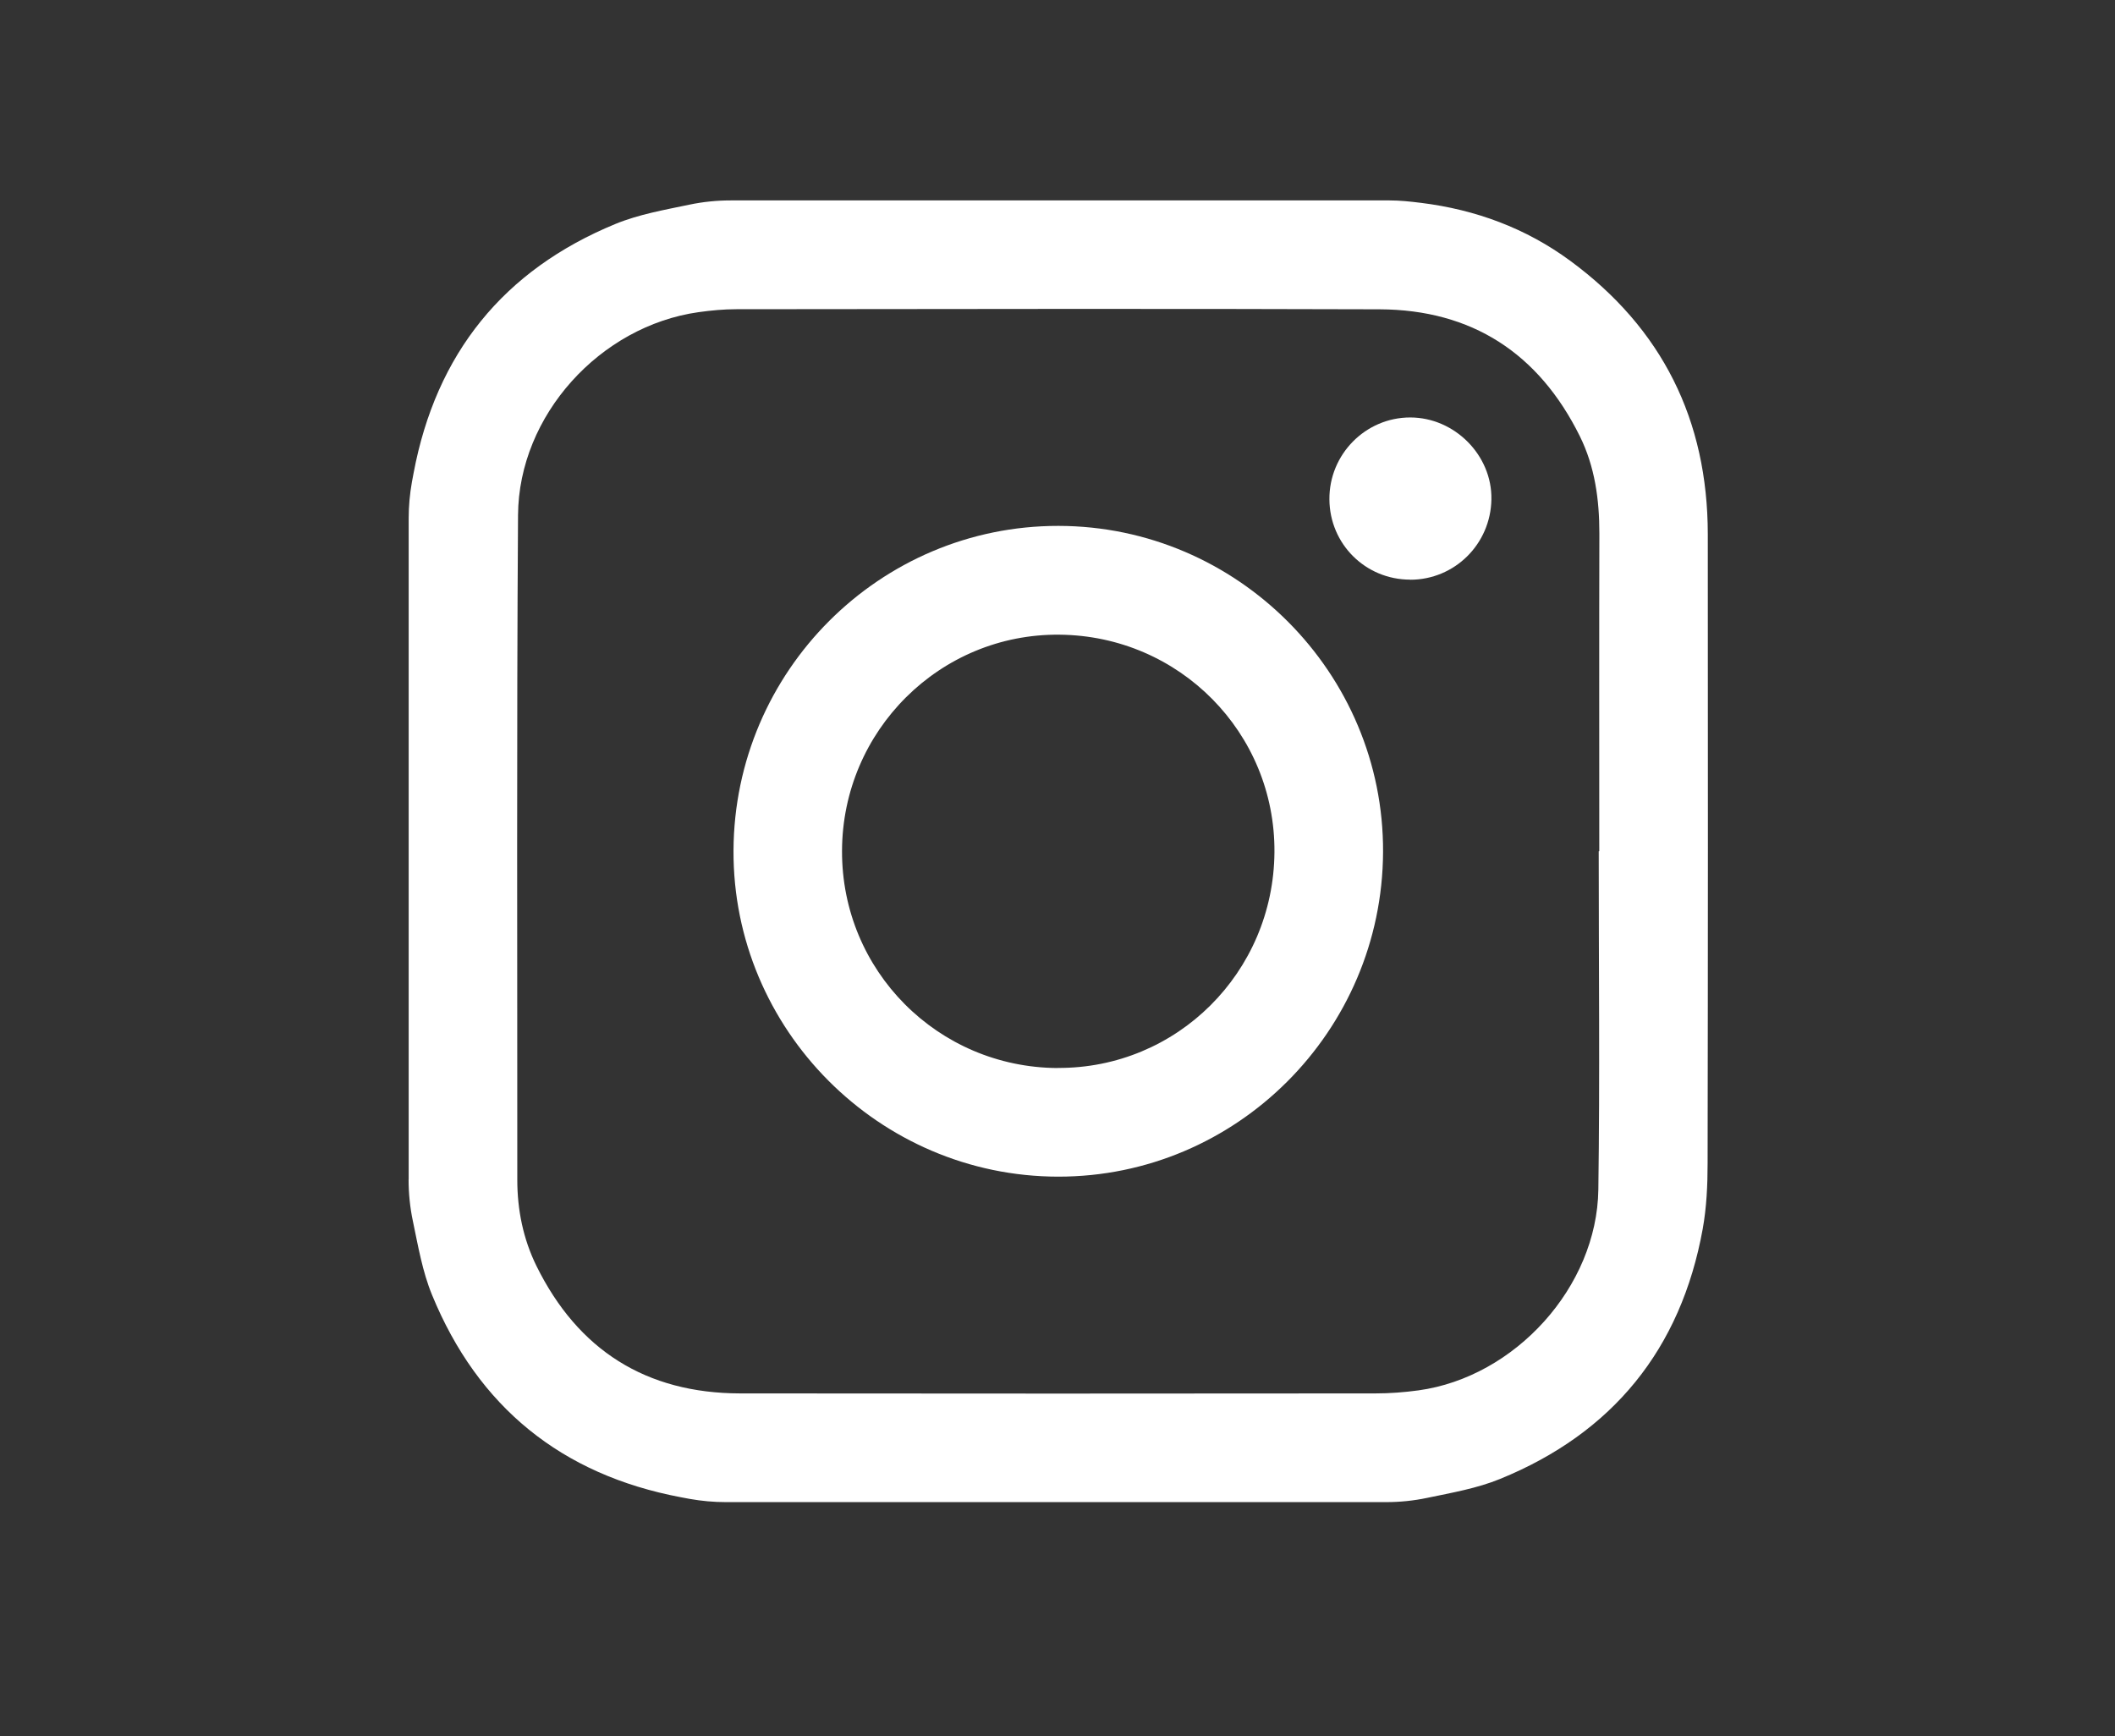
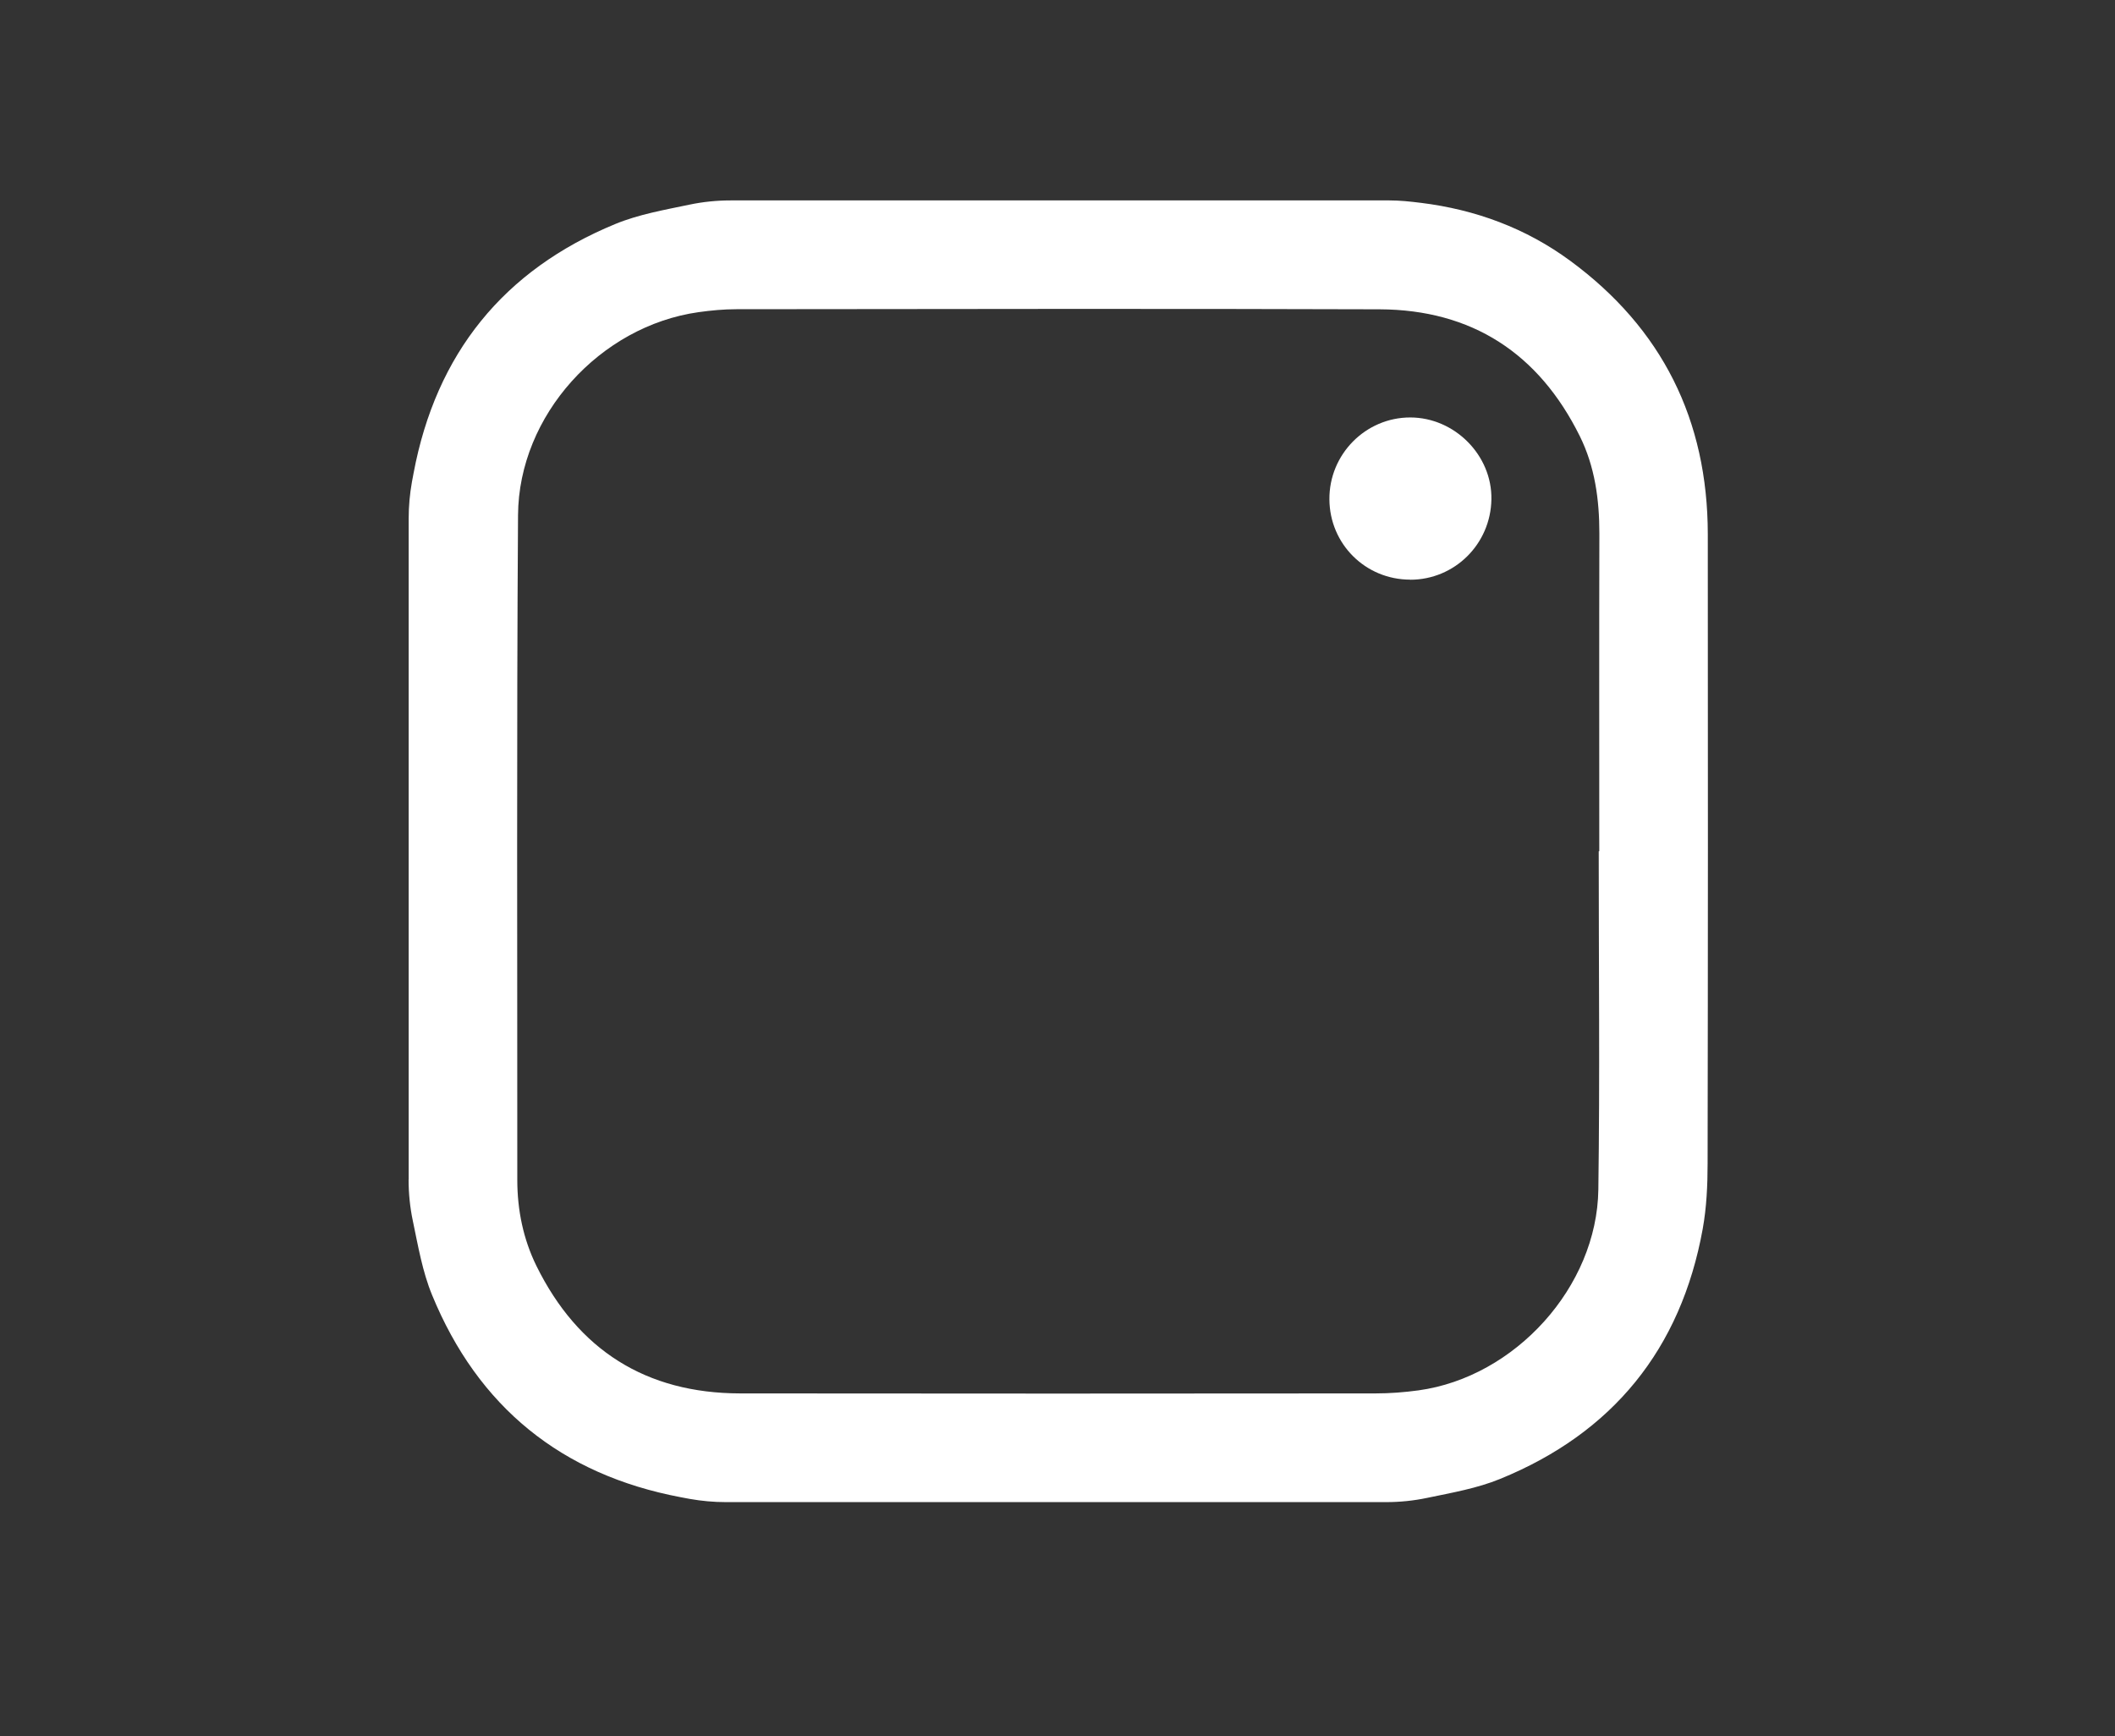
<svg xmlns="http://www.w3.org/2000/svg" id="Layer_1" data-name="Layer 1" viewBox="0 0 229 188">
  <rect x="0" y="0" width="229" height="188" fill="#333333" stroke="none" />
  <defs>
    <style>
      .cls-1 {
        fill: #fff;
      }
    </style>
  </defs>
  <path class="cls-1" d="M44.25,127.72c0-23.87,0-47.74,0-71.61,0-1.31,.12-2.62,.35-3.92,.06-.32,.12-.64,.18-.96,2.43-12.94,9.75-22,21.85-26.98,2.53-1.04,5.29-1.52,8.01-2.09,1.47-.31,2.97-.46,4.47-.46,23.78,0,47.56,0,71.34,0,1.13,0,2.25,.12,3.37,.26,0,0,0,0,.01,0,5.92,.73,11.38,2.74,16.19,6.28,9.95,7.32,14.88,17.24,14.89,29.6,.02,22.7,.02,45.4-.02,68.1,0,2.37-.11,4.79-.53,7.12-2.36,13.02-9.75,22.1-21.94,27.07-2.49,1.02-5.21,1.49-7.89,2.05-1.47,.31-2.96,.46-4.46,.46H78.6c-1.32,0-2.63-.12-3.93-.35-.32-.06-.64-.12-.96-.18-12.91-2.44-21.95-9.77-26.93-21.9-1.04-2.53-1.51-5.3-2.08-8.02-.31-1.47-.46-2.97-.46-4.47Zm128.86-35.55s.03,0,.05,0c0-11.47-.02-22.94,.01-34.4,0-3.67-.48-7.24-2.12-10.55-4.44-8.96-11.68-13.69-21.68-13.73-23.21-.08-46.42-.03-69.64-.01-1.37,0-2.74,.13-4.1,.32-10.65,1.5-19.47,11.16-19.54,21.97-.16,23.99-.07,47.98-.08,71.97,0,3.26,.64,6.41,2.07,9.32,4.5,9.13,11.88,13.79,22.05,13.81,22.94,.03,45.88,.02,68.81,0,1.55,0,3.11-.12,4.65-.33,10.45-1.44,19.33-11.2,19.47-21.75,.17-12.2,.04-24.4,.04-36.61Z" />
-   <path class="cls-1" d="M114.6,56.94c19.39,.02,35.24,15.94,35.15,35.31-.09,19.41-15.86,35.17-35.18,35.15-19.39-.02-35.24-15.94-35.15-35.32,.09-19.42,15.85-35.16,35.18-35.14Zm-.09,58.69c12.92,.07,23.38-10.34,23.48-23.35,.1-12.93-10.28-23.44-23.27-23.56-12.94-.13-23.52,10.39-23.55,23.42-.04,12.96,10.37,23.43,23.34,23.5Z" />
  <path class="cls-1" d="M152.69,62.76c-4.84,0-8.72-3.85-8.75-8.69-.04-4.87,3.91-8.87,8.75-8.87,4.81,0,8.88,4.1,8.79,8.87-.08,4.84-3.98,8.7-8.79,8.7Z" />
</svg>